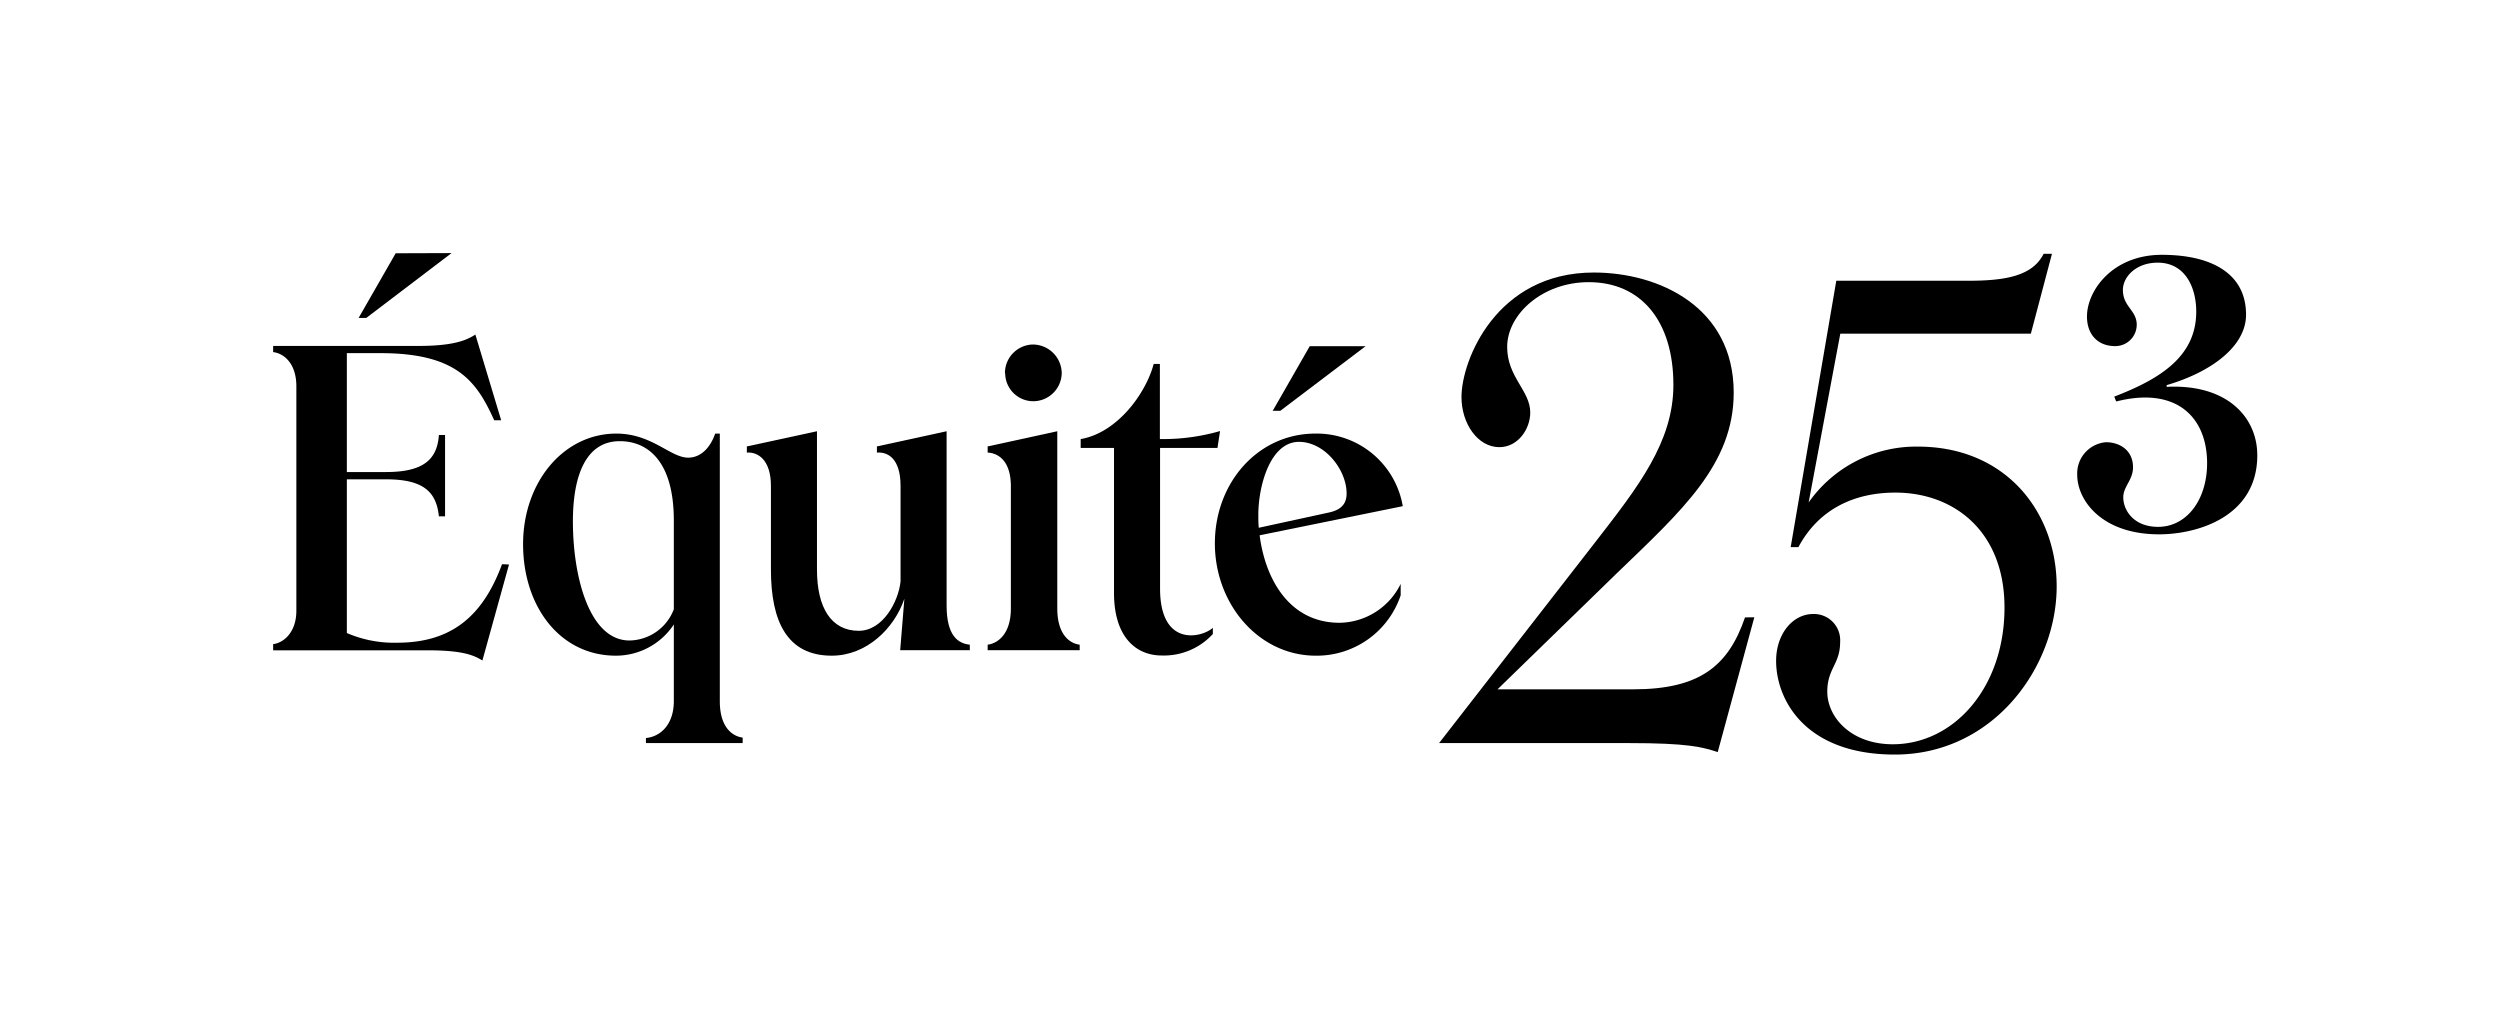
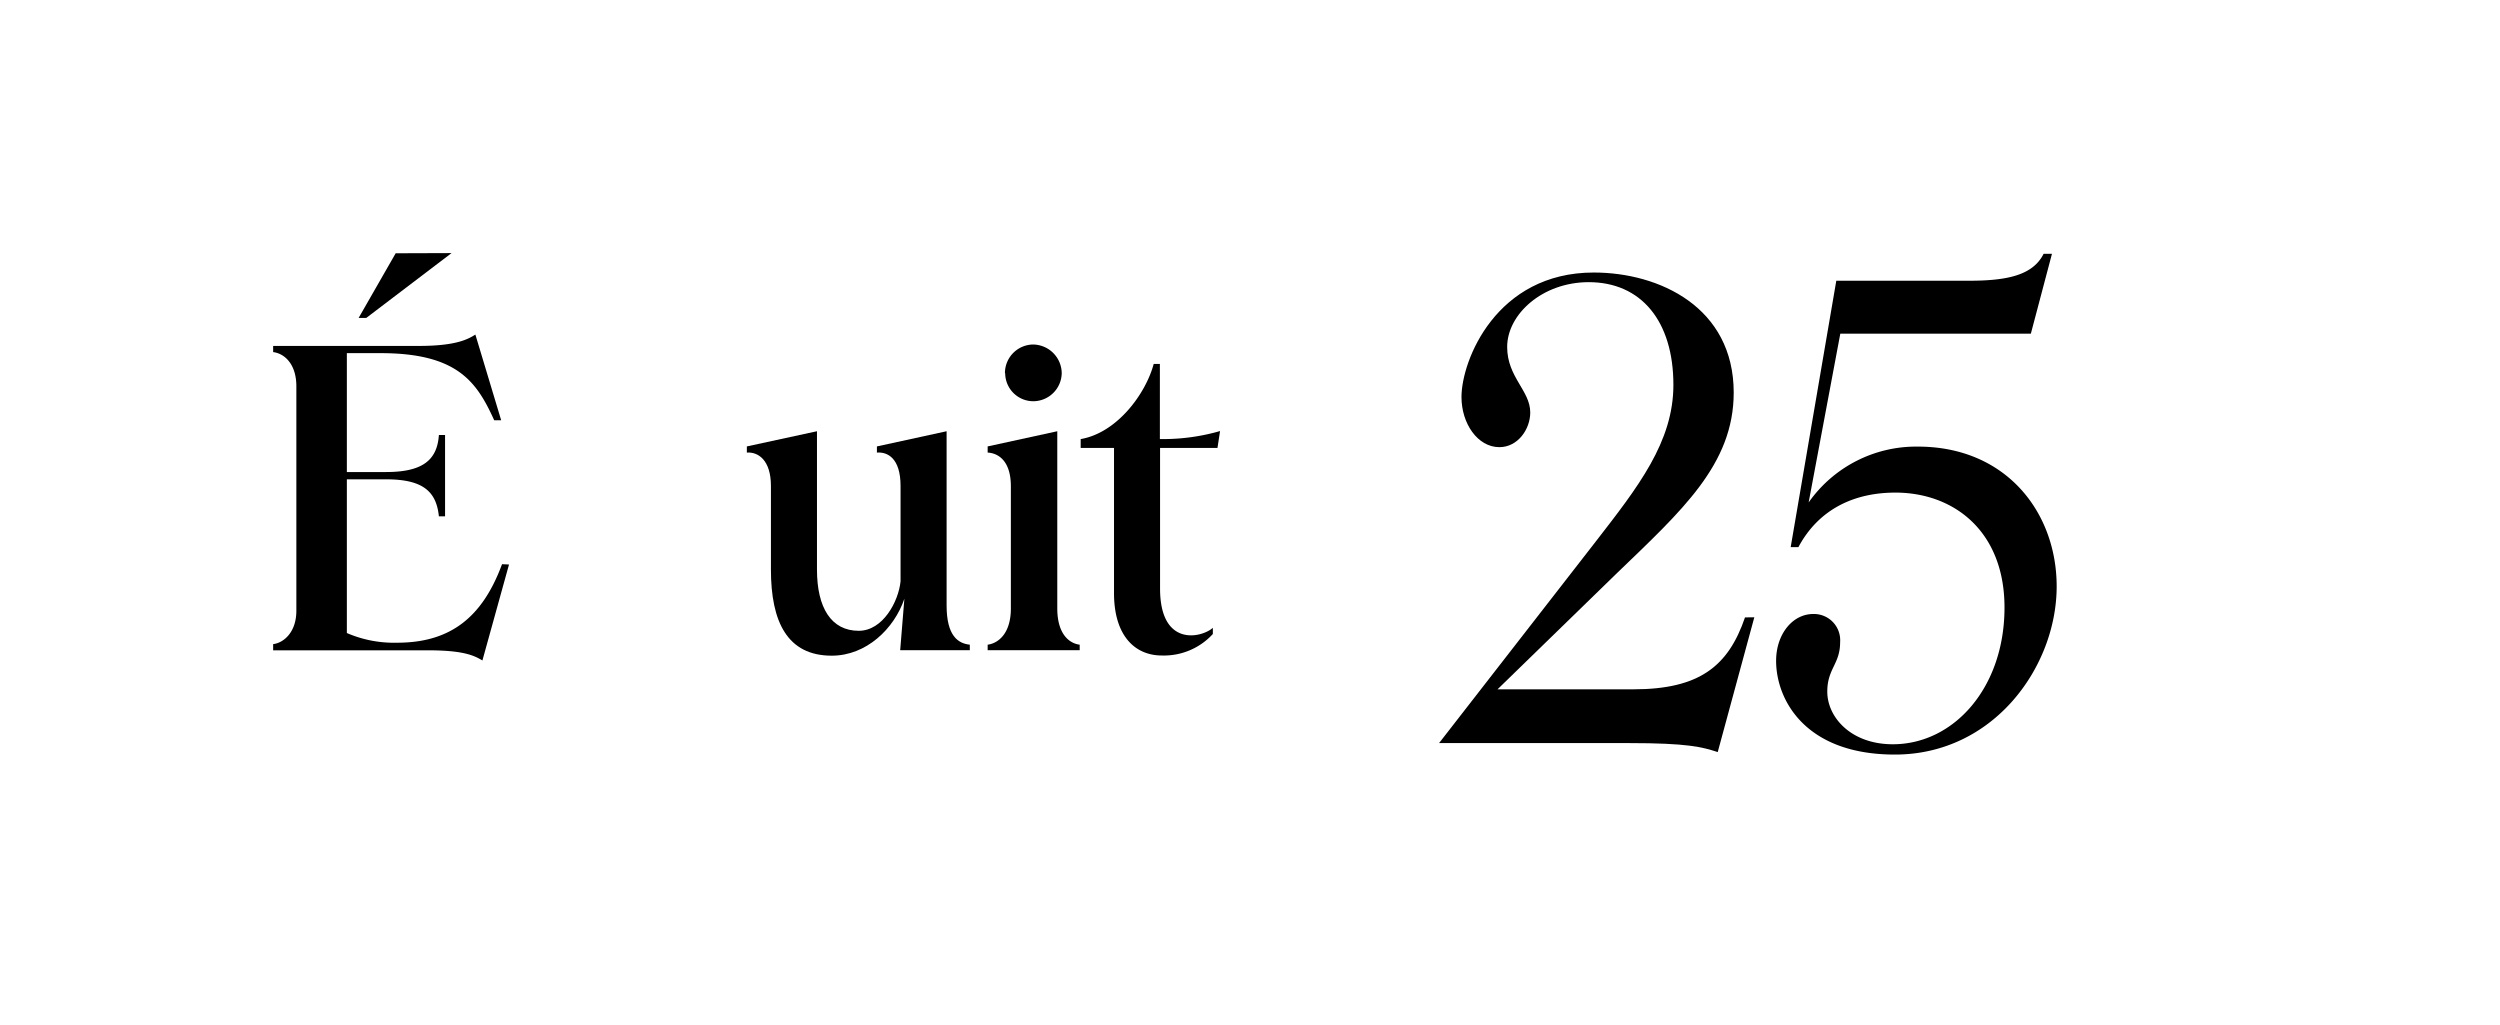
<svg xmlns="http://www.w3.org/2000/svg" id="VECTORISE_-_copie" data-name="VECTORISE - copie" viewBox="0 0 405 166">
  <g id="FR">
    <path d="M82.46,91.45,78.15,107c-1.44-.89-3.29-1.65-8.9-1.65h-25v-1c1.71-.21,3.76-1.92,3.76-5.41V62.58c0-3.69-2-5.33-3.76-5.54v-1h23.6c5.81,0,7.86-1,9.16-1.84l4.18,13.88H80.06c-2.8-6.15-5.88-10.87-18.4-10.87H56.19V76.47h6.36c6,0,8.28-2,8.55-6h1V83.65h-1c-.41-4-2.53-6-8.55-6H56.19v24.9a19.24,19.24,0,0,0,8.14,1.57c8.62,0,13.82-4.1,17-12.72ZM73.15,41,59.34,51.5H58.1l6-10.47Z" />
-     <path d="M116.61,113.61c0,4.31,2.12,5.68,3.7,5.88v.89H104.64v-.82c2.19-.2,4.52-2,4.52-6V101.16a11.24,11.24,0,0,1-9.37,5.06c-9.1,0-15.05-8-15.05-18.06S91.3,70.24,99.85,70.24c5.75,0,8.76,3.9,11.63,3.9,2.12,0,3.63-1.71,4.38-3.9h.75ZM109.16,98.7V84.33c0-9.57-4.18-12.86-8.76-12.86-5.4,0-7.59,5.41-7.59,13,0,9,2.67,19.29,9.17,19.29A7.82,7.82,0,0,0,109.16,98.7Z" />
    <path d="M124.89,92.27V78.72c0-4.24-2.12-5.54-3.9-5.4v-1l11.36-2.46V92.27c0,6.22,2.33,9.92,6.77,9.92,3.9,0,6.43-4.72,6.77-8V78.72c0-4.51-2.12-5.54-3.83-5.4v-1l11.29-2.46V98.08c0,4.93,1.85,6.16,3.76,6.36v.89H145.83l.68-8.34c-1.64,4.86-6.16,9.23-11.77,9.23C127.56,106.22,124.89,100.75,124.89,92.27Z" />
    <path d="M160,105.33v-.89c1.57-.2,3.76-1.64,3.76-5.88V78.79c0-4.37-2.26-5.4-3.76-5.47v-1l11.28-2.46V98.56c0,4.24,2,5.68,3.63,5.88v.89Zm2.8-44.87a4.63,4.63,0,0,1,4.52-4.65A4.7,4.7,0,0,1,172,60.46,4.63,4.63,0,0,1,167.36,65,4.56,4.56,0,0,1,162.84,60.46Z" />
    <path d="M197.23,72.57h-9.3V95.35c0,9.51,6.7,8,8.55,6.36v1a10.75,10.75,0,0,1-8.28,3.48c-4.17,0-7.73-3-7.73-10.12V72.57h-5.4V71.13c5.88-1,10.53-7.32,11.83-12.17h1V71.13h.75a33.35,33.35,0,0,0,9-1.3Z" />
-     <path d="M226.91,94.59v1.85a14.34,14.34,0,0,1-13.75,9.78c-9.24,0-16.35-8.34-16.35-18.19s7-17.79,16.28-17.79A14.15,14.15,0,0,1,227.25,82l-23.19,4.72C205,94,209,100.89,217,100.89A11.2,11.2,0,0,0,226.91,94.59ZM203.85,83.38c0,.68,0,1.36.07,2.12L215.41,83c2-.47,2.74-1.5,2.74-3.07,0-3.77-3.49-8.35-7.73-8.35C205.7,71.61,203.85,78.86,203.85,83.38Zm17.38-27.3L207.41,66.55h-1.23l6-10.47Z" />
  </g>
  <path d="M284.2,100l-5.93,21.84c-2.5-.83-4.89-1.46-14.35-1.46H233.13l25.38-32.65c6.86-8.85,12.58-16.13,12.58-25.38,0-10.3-5.2-16.64-13.72-16.64-7.49,0-13.21,5.2-13.21,10.5,0,4.89,3.74,7.07,3.74,10.61,0,2.7-2,5.62-5,5.62-3.54,0-6.14-3.85-6.14-8.12,0-5.92,5.62-20.17,21.43-20.17,10.61,0,22.67,5.61,22.67,19.45,0,11.65-8.42,19.13-19,29.33L242.6,111.67h22c10.71,0,15.39-3.75,18.09-11.65Z" />
  <path d="M333.18,95c0,13-10.19,27.24-26.21,27.24-14.66,0-19.24-9-19.24-15.18,0-4.37,2.7-7.59,6-7.59a4.25,4.25,0,0,1,4.37,4.57c0,3.54-2.08,4.27-2.08,8,0,4.16,3.85,8.53,10.61,8.53,9.88,0,18.1-9.15,18.1-22.15,0-12.38-8.22-18.62-17.68-18.62-6.56,0-12.38,2.6-15.71,8.84h-1.25l7.39-43.16h21.42c6.14,0,10.4-.83,12.17-4.37h1.35L329,54.05H298.13L293,81.4a21.28,21.28,0,0,1,17.69-9.05C325,72.35,333.18,83,333.18,95Z" />
-   <path d="M351,62.67c9.71-.49,14.68,4.85,14.68,11.09,0,10.19-10.13,12.86-16.07,12.8-9.16-.06-13.1-5.52-13.1-9.64a5.07,5.07,0,0,1,4.67-5.28c2.18,0,4.37,1.28,4.37,4.06,0,2.07-1.58,3.1-1.58,4.86,0,2.12,1.7,4.79,5.64,4.79,4.67,0,7.94-4.43,7.94-10.31,0-7.4-4.91-12.49-14.73-10l-.31-.79c7.4-2.85,13.28-6.48,13.28-13.76,0-4.06-1.88-7.94-6.24-7.94-3.52,0-5.64,2.3-5.64,4.42,0,2.73,2.24,3.28,2.24,5.64a3.47,3.47,0,0,1-3.51,3.46c-2.79,0-4.55-1.88-4.55-4.79,0-4.19,4.12-10,12.13-10s13.64,3,13.64,9.7c0,5.1-5.58,9.28-12.86,11.41Z" />
</svg>